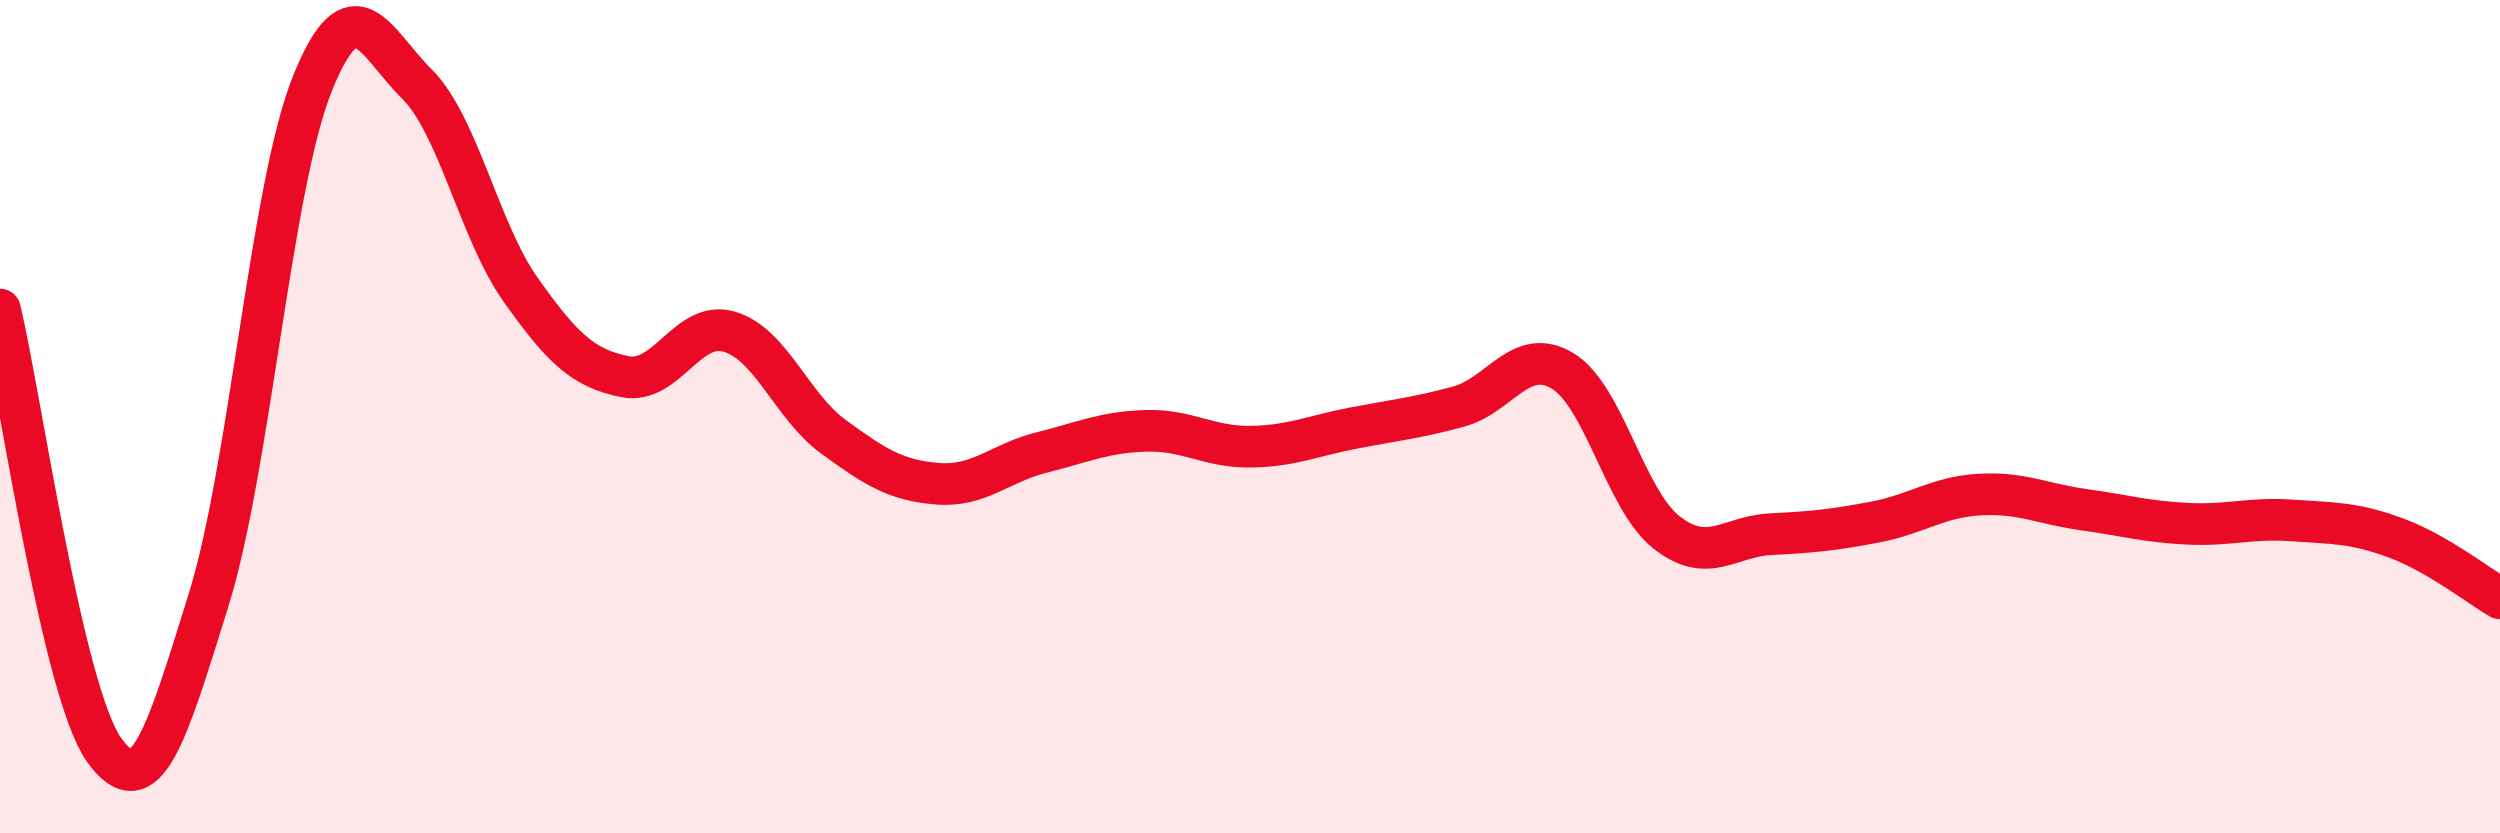
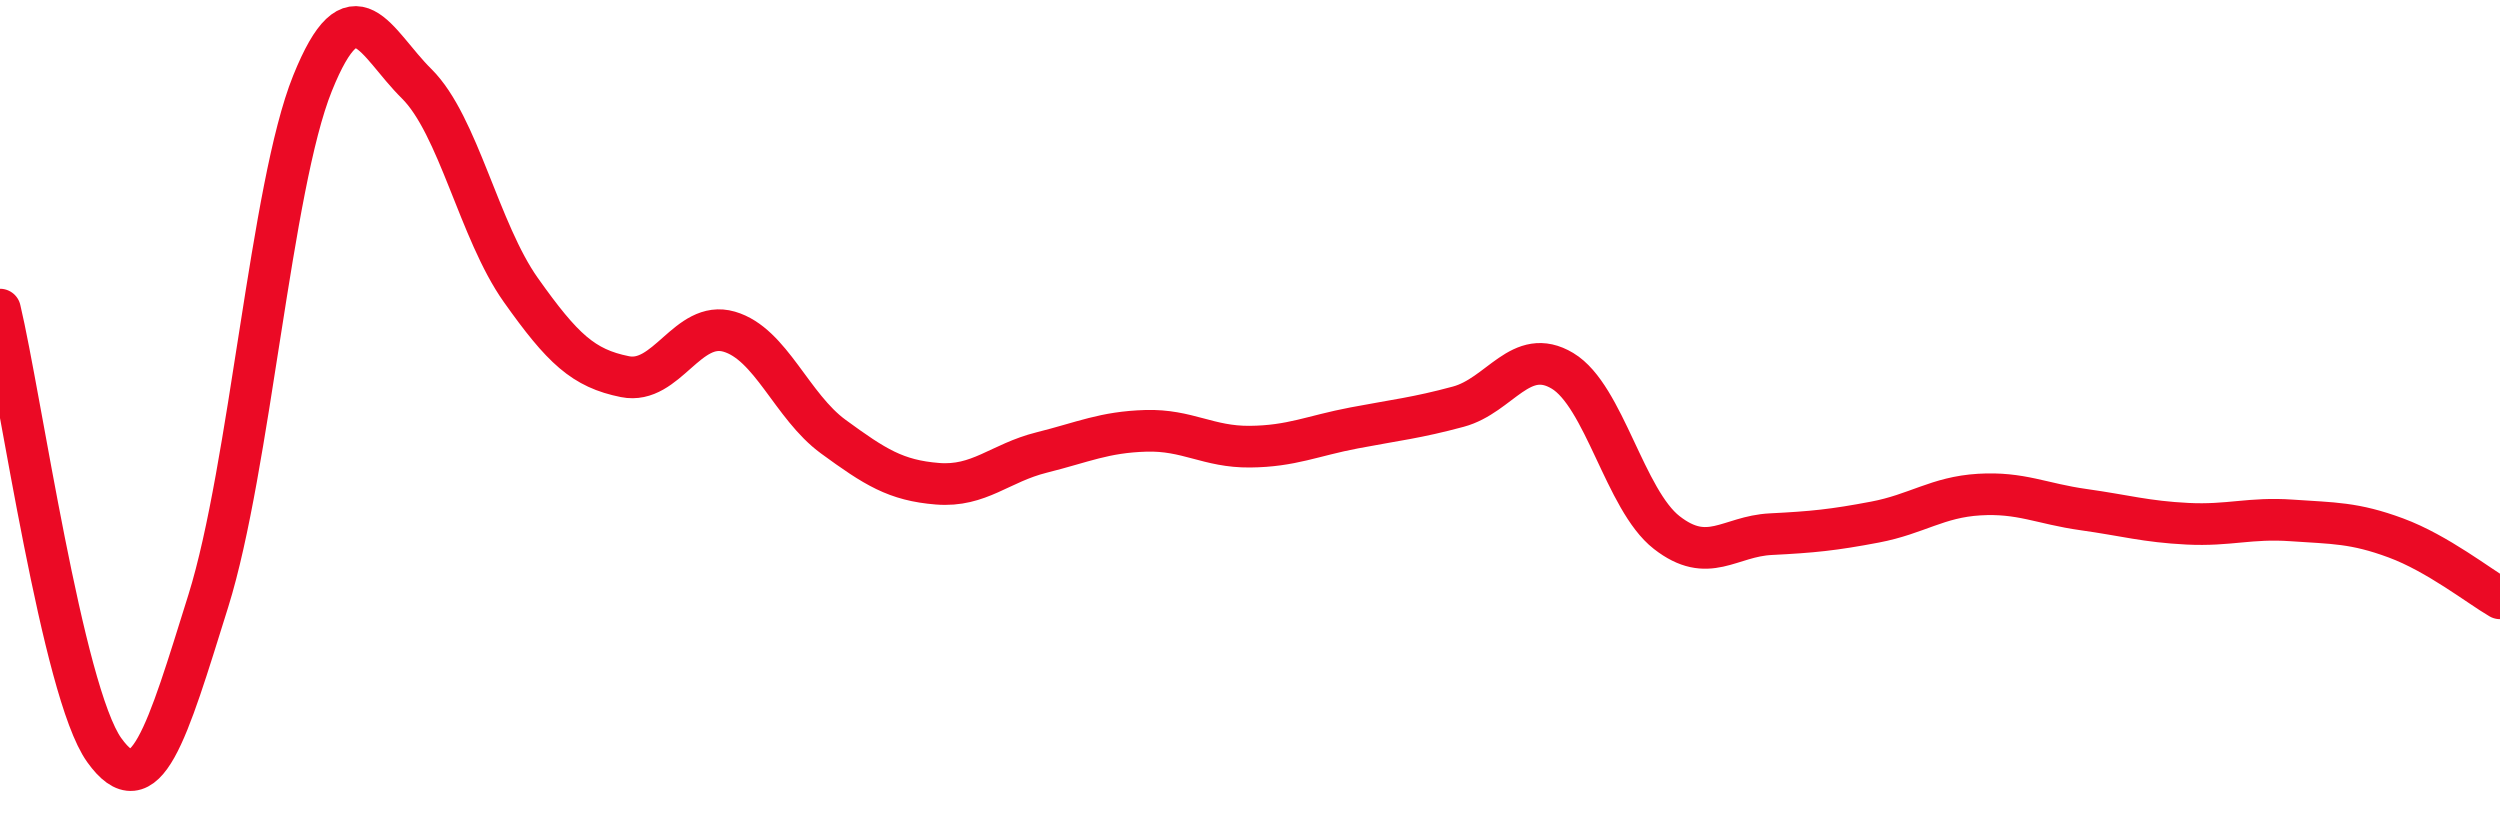
<svg xmlns="http://www.w3.org/2000/svg" width="60" height="20" viewBox="0 0 60 20">
-   <path d="M 0,7.43 C 0.5,9.54 1.5,16.6 2.5,18 C 3.5,19.4 4,17.62 5,14.42 C 6,11.22 6.5,4.48 7.5,2 C 8.5,-0.48 9,1.02 10,2.01 C 11,3 11.5,5.55 12.5,6.96 C 13.5,8.37 14,8.84 15,9.04 C 16,9.24 16.5,7.67 17.5,7.96 C 18.5,8.25 19,9.75 20,10.48 C 21,11.21 21.5,11.53 22.5,11.61 C 23.5,11.69 24,11.11 25,10.86 C 26,10.61 26.5,10.37 27.5,10.34 C 28.5,10.31 29,10.73 30,10.72 C 31,10.71 31.5,10.46 32.5,10.27 C 33.5,10.08 34,10.03 35,9.76 C 36,9.49 36.5,8.3 37.5,8.9 C 38.5,9.5 39,12 40,12.78 C 41,13.56 41.5,12.87 42.5,12.82 C 43.5,12.77 44,12.72 45,12.53 C 46,12.34 46.5,11.93 47.5,11.87 C 48.5,11.81 49,12.09 50,12.23 C 51,12.37 51.5,12.52 52.5,12.57 C 53.5,12.62 54,12.42 55,12.49 C 56,12.56 56.5,12.54 57.5,12.91 C 58.5,13.28 59.5,14.07 60,14.36L60 20L0 20Z" fill="#EB0A25" opacity="0.1" stroke-linecap="round" stroke-linejoin="round" />
  <path d="M 0,7.43 C 0.5,9.54 1.5,16.6 2.5,18 C 3.5,19.4 4,17.62 5,14.42 C 6,11.22 6.5,4.48 7.5,2 C 8.5,-0.48 9,1.02 10,2.01 C 11,3 11.5,5.55 12.5,6.96 C 13.5,8.37 14,8.84 15,9.04 C 16,9.24 16.5,7.67 17.5,7.96 C 18.5,8.25 19,9.75 20,10.48 C 21,11.21 21.5,11.53 22.5,11.61 C 23.5,11.69 24,11.11 25,10.86 C 26,10.61 26.5,10.37 27.5,10.34 C 28.5,10.31 29,10.73 30,10.72 C 31,10.71 31.5,10.46 32.5,10.27 C 33.5,10.08 34,10.03 35,9.76 C 36,9.49 36.5,8.3 37.5,8.9 C 38.5,9.5 39,12 40,12.78 C 41,13.56 41.5,12.87 42.5,12.82 C 43.5,12.77 44,12.72 45,12.53 C 46,12.34 46.5,11.93 47.5,11.87 C 48.5,11.81 49,12.09 50,12.23 C 51,12.37 51.5,12.52 52.5,12.57 C 53.5,12.62 54,12.42 55,12.49 C 56,12.56 56.5,12.54 57.5,12.91 C 58.5,13.28 59.5,14.07 60,14.36" stroke="#EB0A25" stroke-width="1" fill="none" stroke-linecap="round" stroke-linejoin="round" />
</svg>